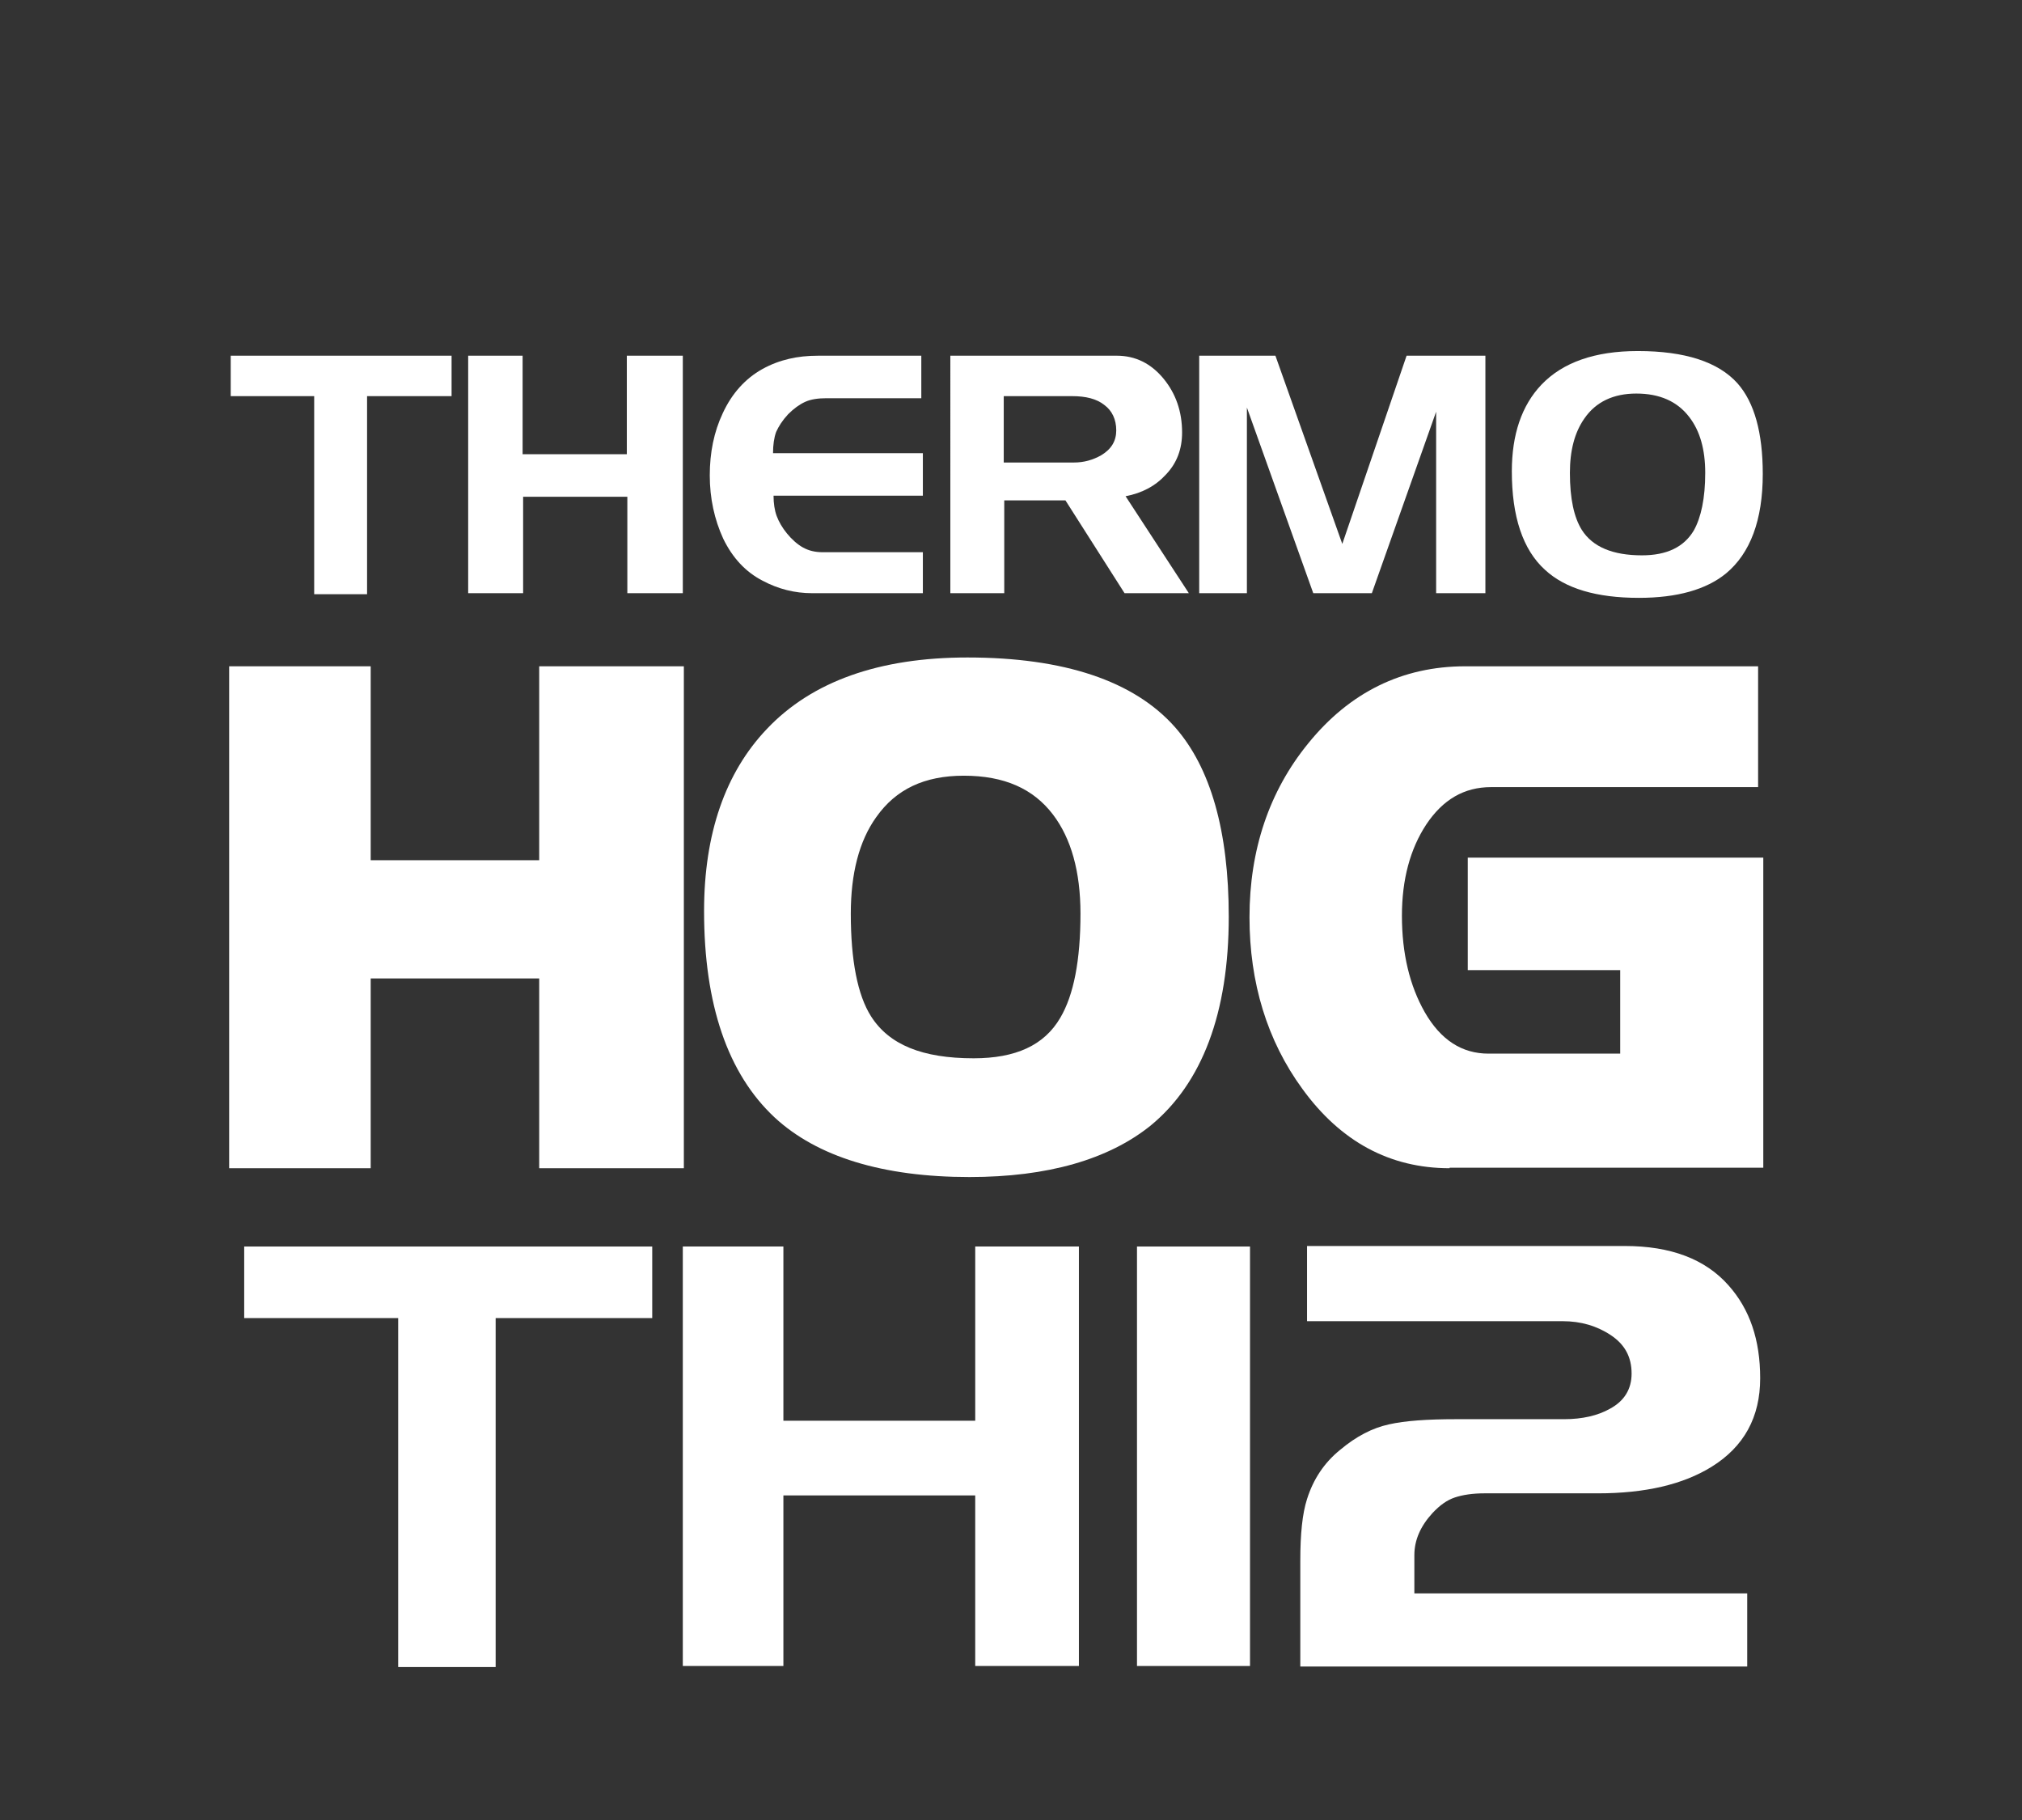
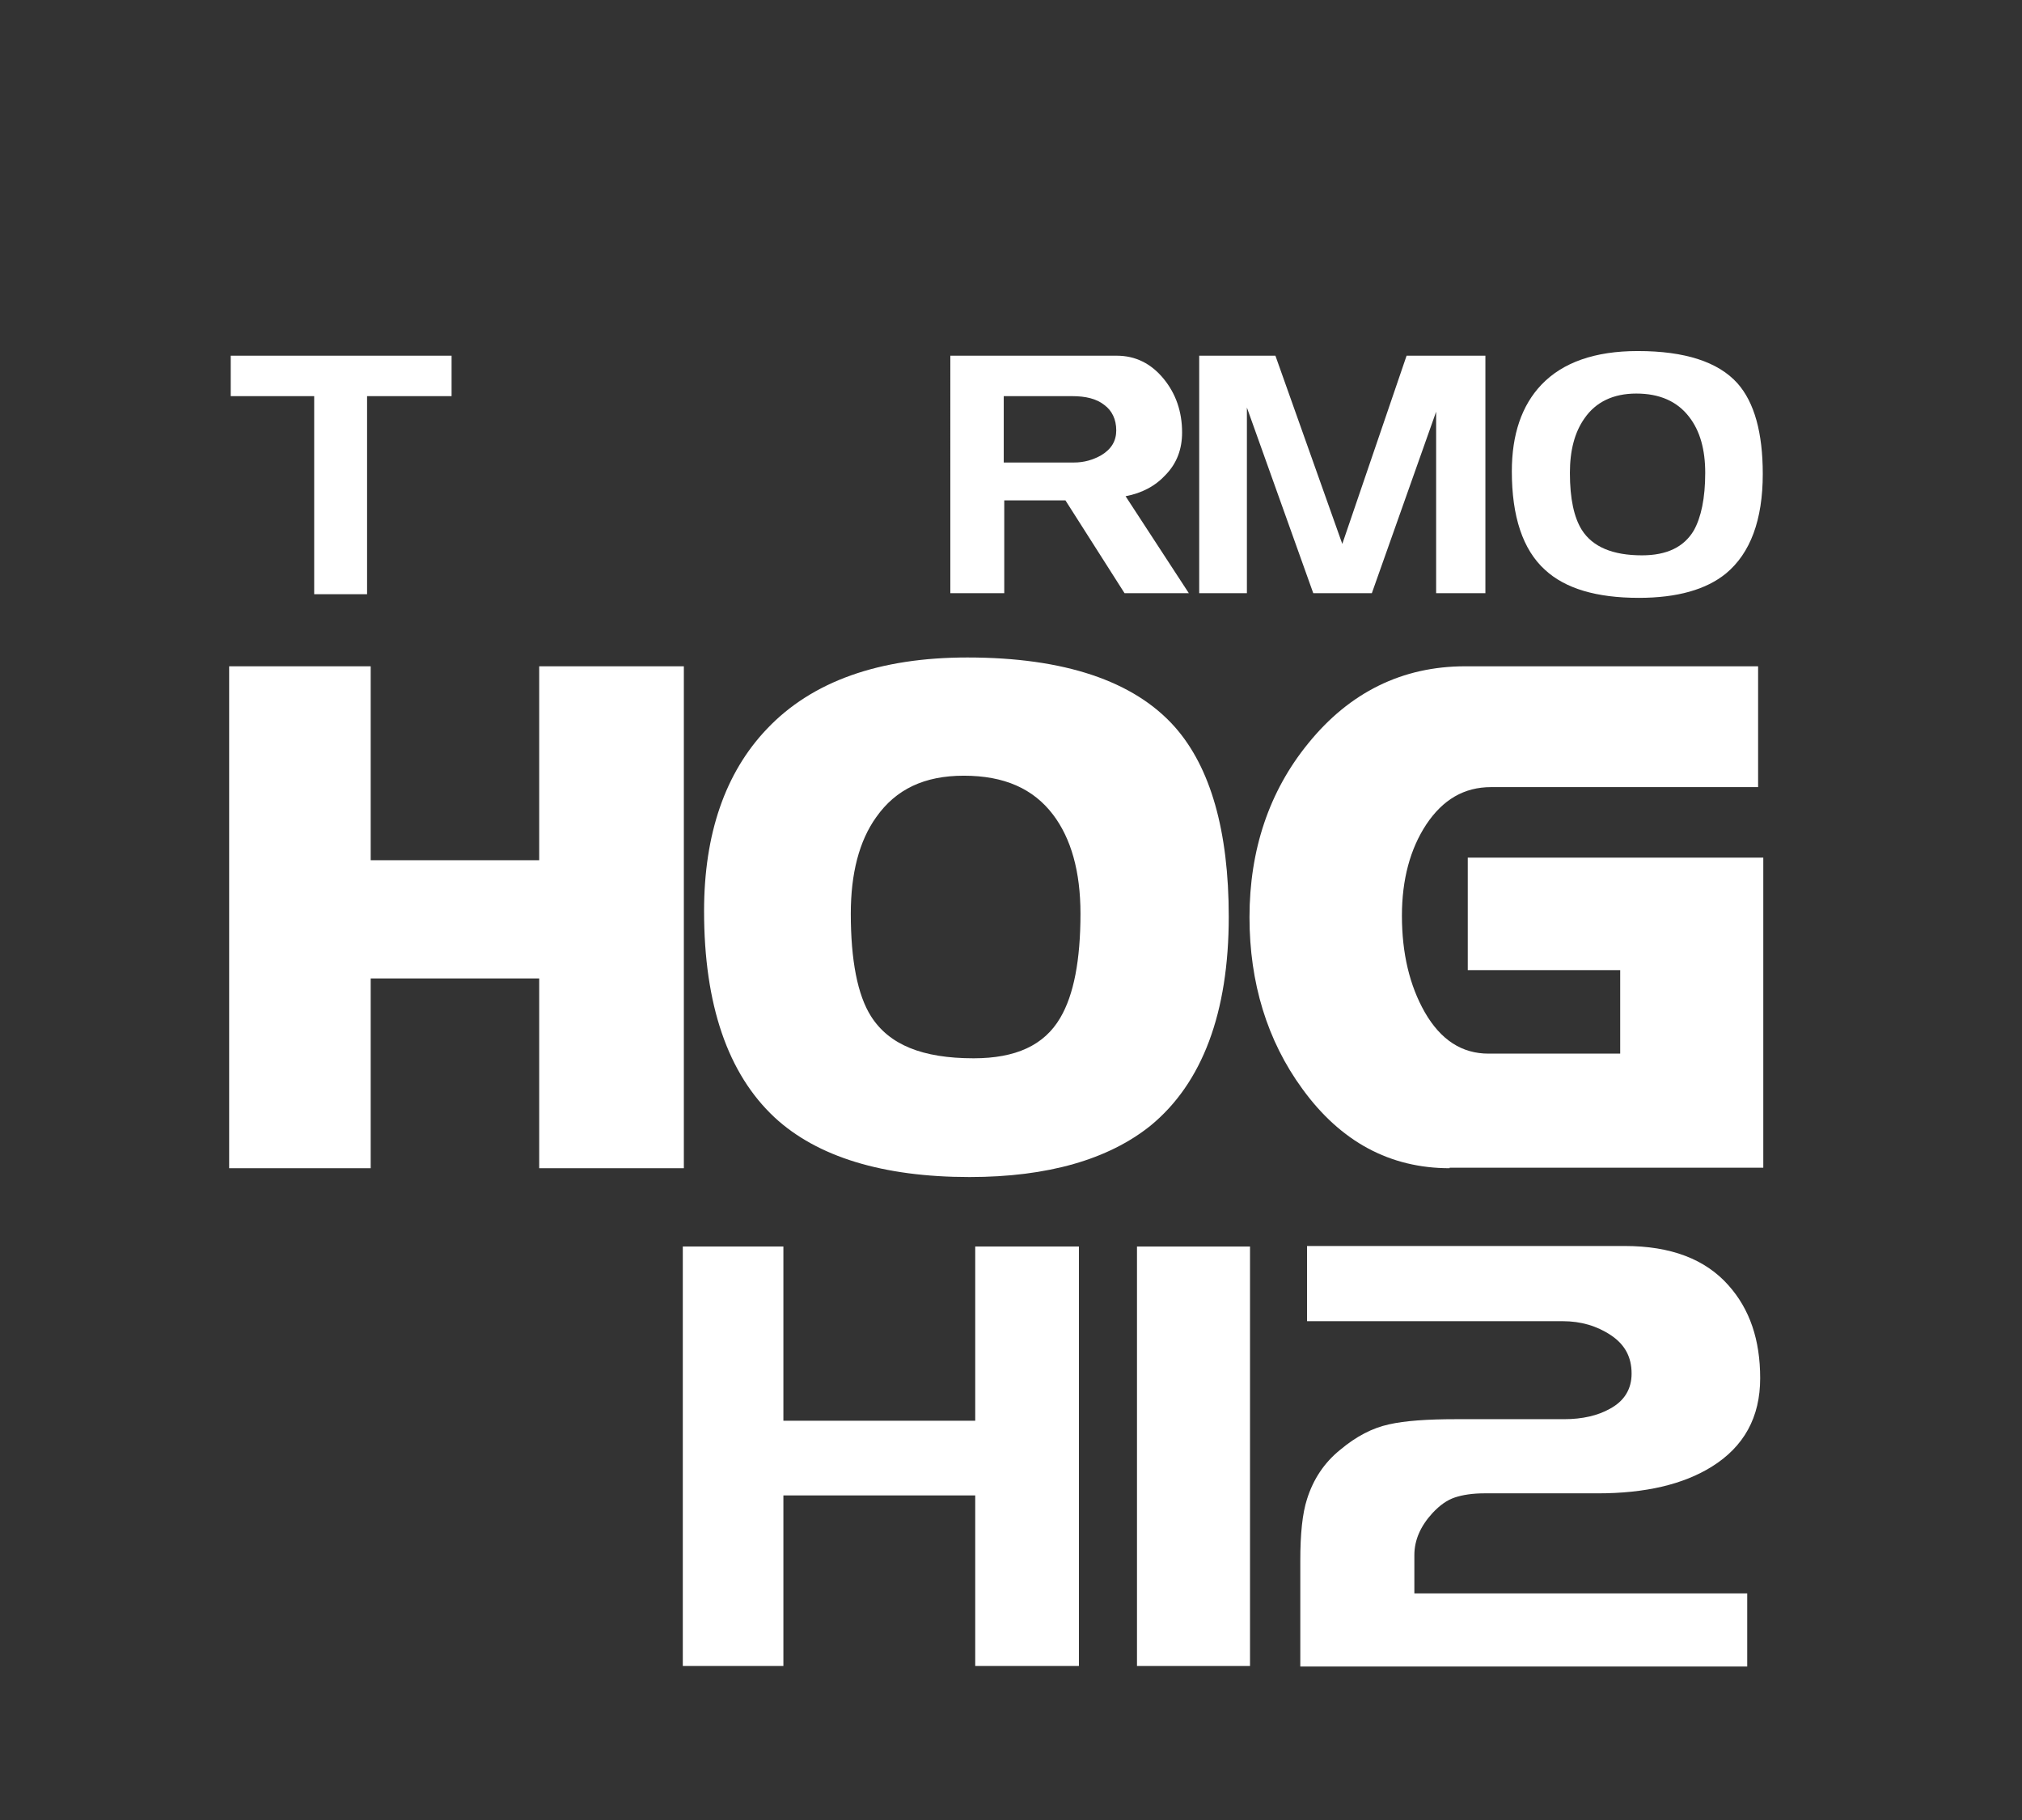
<svg xmlns="http://www.w3.org/2000/svg" version="1.1" id="Layer_1" x="0px" y="0px" viewBox="0 0 390 351" style="enable-background:new 0 0 390 351;" xml:space="preserve">
  <rect x="0" y="0" width="390" height="351" fill="#333333" stroke="none" />
  <style type="text/css">
	.Arched_x0020_Green{fill:url(#SVGID_1_);stroke:#FFFFFF;stroke-width:0.25;stroke-miterlimit:1;}
	.st0{fill:#FFFFFF;}
</style>
  <linearGradient id="SVGID_1_" gradientUnits="userSpaceOnUse" x1="-1110.054" y1="334.398" x2="-1109.347" y2="333.691">
    <stop offset="0" style="stop-color:#20AC4B" />
    <stop offset="0.983" style="stop-color:#19361A" />
  </linearGradient>
  <polygon class="st0" points="104,225.3 104,188.7 71.5,188.7 71.5,225.3 44.2,225.3 44.2,128.5 71.5,128.5 71.5,165.9 104,165.9   104,128.5 131.9,128.5 131.9,225.3 " />
  <path class="st0" d="M128.5,221.9h-21.2v-36.6H68.1v36.6H47.5v-90.1h20.6v37.4h39.2v-37.4h21.2V221.9z" />
  <path class="st0" d="M187,227c-16.7,0-29.4-3.9-37.6-11.5c-9-8.4-13.6-21.7-13.6-39.8c0-14.9,4.1-26.7,12.1-35.1  c8.7-9.2,21.7-13.8,38.7-13.8c18.6,0,32.1,4.5,40,13.4c6.9,7.8,10.4,20.1,10.4,36.6c0,18.5-5.1,32.1-15.1,40.3  C213.8,223.6,202.1,227,187,227L187,227z M185.9,149.6c-7.6,0-13.1,2.6-16.9,8c-3.3,4.6-4.9,10.9-4.9,18.6c0,9,1.3,15.7,3.9,19.8  c3.5,5.5,9.9,8.1,19.8,8.1c8.1,0,13.6-2.5,16.7-7.8c2.6-4.4,3.9-11.1,3.9-20.1c0-8.1-1.8-14.5-5.3-19.1  C199.3,152.1,193.7,149.6,185.9,149.6L185.9,149.6z" />
-   <path class="st0" d="M233.7,176.8c0,17.6-4.6,30.1-13.8,37.7c-7.5,6.1-18.5,9.2-32.8,9.2c-15.9,0-27.7-3.5-35.3-10.6  c-8.3-7.7-12.5-20.2-12.5-37.3c0-14,3.7-25,11.2-32.8c8.1-8.5,20.2-12.8,36.3-12.8c17.7,0,30.2,4.1,37.5,12.3  C230.5,149.7,233.7,161.1,233.7,176.8z M211.8,176.2c0-8.9-2-15.9-6-21.2c-4.5-5.9-11.2-8.8-20-8.8c-8.7,0-15.2,3.1-19.6,9.4  c-3.7,5.3-5.5,12.1-5.5,20.5c0,9.7,1.5,16.9,4.4,21.6c4.1,6.5,11.6,9.7,22.7,9.7c9.3,0,15.8-3.1,19.6-9.4  C210.4,193.2,211.8,185.9,211.8,176.2z" />
  <path class="st0" d="M279.6,225.3c-11.5,0-21-5.1-28.4-15.3c-6.8-9.3-10.2-20.5-10.2-33.1c0-13,3.8-24.3,11.3-33.5  c8-9.9,18.2-14.9,30.3-14.9h56.5v23.3h-51.5c-5.2,0-9.3,2.4-12.5,7.2c-3.1,4.7-4.7,10.6-4.7,17.6c0,7.3,1.5,13.5,4.4,18.6  c3.1,5.4,7.2,8,12.3,8h25.4v-16.1h-29.4v-21.7h57v59.8H279.6z" />
  <path class="st0" d="M336.7,221.9h-57.1c-10.4,0-19-4.6-25.7-13.9c-6.4-8.8-9.6-19.1-9.6-31.2c0-12.3,3.5-22.7,10.5-31.4  c7.4-9.1,16.6-13.6,27.7-13.6h53.2v16.6h-48.2c-6.4,0-11.5,2.9-15.3,8.7c-3.5,5.3-5.3,11.8-5.3,19.4c0,7.9,1.6,14.7,4.9,20.3  c3.8,6.4,8.8,9.6,15.2,9.6h28.8v-22.8h-29.4v-15h50.2V221.9z" />
  <g>
    <path class="st0" d="M87.1,76.4H70.8v38.2H60.6V76.4H44.5v-7.8h42.6V76.4z" />
-     <path class="st0" d="M131.8,114.4h-10.8V95.8h-20.1v18.6H90.3V68.6h10.5v19h20.1v-19h10.8V114.4z" />
-     <path class="st0" d="M178,114.4h-21.4c-3.3,0-6.5-0.8-9.5-2.4c-3.3-1.7-5.8-4.4-7.6-8.1c-1.7-3.7-2.6-7.8-2.6-12.2   c0-4.4,0.8-8.4,2.5-12c1.8-3.9,4.4-6.7,7.6-8.5c1.8-1,3.5-1.6,5.2-2c1.7-0.4,3.5-0.6,5.7-0.6h19.8v8.2h-18.3c-1.6,0-3,0.2-4.1,0.7   c-1.1,0.5-2.2,1.3-3.3,2.4c-1.1,1.2-1.8,2.3-2.3,3.4c-0.4,1.1-0.6,2.5-0.6,4.1H178v8.2h-28.8c0,1.5,0.2,2.8,0.6,3.9   c0.4,1.1,1.1,2.3,2,3.4s2,2.1,3.1,2.7c1.1,0.6,2.3,0.9,3.8,0.9H178V114.4z" />
    <path class="st0" d="M229.3,114.4h-12.4l-11.4-17.9h-11.8v17.9h-10.4V68.6h32.1c3.6,0,6.6,1.5,9,4.4c2.4,2.9,3.6,6.4,3.6,10.4   c0,3.2-1,5.9-3.1,8.1c-2,2.2-4.6,3.6-7.8,4.2L229.3,114.4z M215.3,83c0-2.1-0.8-3.8-2.3-4.9c-1.5-1.2-3.6-1.7-6.2-1.7h-13.2v12.8   h13.5c2,0,3.7-0.5,5.3-1.4C214.4,86.6,215.3,85,215.3,83z" />
    <path class="st0" d="M286.5,114.4h-9.5v-35l-12.4,35h-11.3l-12.8-35.8v35.8h-9.2V68.6h14.7l12.9,36.3l12.4-36.3h15.2V114.4z" />
    <path class="st0" d="M340,91.4c0,8.9-2.4,15.3-7.1,19.2c-3.8,3.1-9.4,4.7-16.8,4.7c-8.2,0-14.2-1.8-18.1-5.4   c-4.3-3.9-6.4-10.3-6.4-19c0-7.1,1.9-12.7,5.7-16.7c4.1-4.3,10.3-6.5,18.6-6.5c9.1,0,15.5,2.1,19.2,6.2   C338.4,77.6,340,83.5,340,91.4z M328.9,91.2c0-4.5-1-8.1-3.1-10.8c-2.3-3-5.7-4.5-10.2-4.5c-4.4,0-7.8,1.6-10,4.8   c-1.9,2.7-2.8,6.2-2.8,10.5c0,5,0.8,8.6,2.3,11c2.1,3.3,6,4.9,11.6,4.9c4.8,0,8.1-1.6,10-4.8C328.1,99.8,328.9,96.1,328.9,91.2z" />
  </g>
  <g>
-     <path class="st0" d="M125.8,254.2H95.6v67.3H76.8v-67.3H47.1v-13.8h78.7V254.2z" />
    <path class="st0" d="M208.1,321.3h-20v-32.9h-37v32.9h-19.4v-80.9h19.4V274h37v-33.6h20V321.3z" />
    <path class="st0" d="M241.1,321.3h-21.8v-80.9h21.8V321.3z" />
    <path class="st0" d="M339.5,265.8c0,7.5-3.1,13.2-9.4,17.1c-5.5,3.4-12.8,5.1-21.9,5.1h-21.9c-2.3,0-4.2,0.3-5.7,0.8   c-1.5,0.5-2.9,1.5-4.3,3c-2.3,2.5-3.5,5.2-3.5,8.1v7.4H337v14.1h-86.2V301c0-5.2,0.4-9.1,1.3-11.9c1.2-3.8,3.3-7,6.4-9.5   c3.1-2.6,6.2-4.2,9.4-4.9c3.1-0.7,7.4-1,12.9-1h20.9c3.5,0,6.5-0.7,8.8-2c2.8-1.5,4.2-3.8,4.2-6.8c0-3.2-1.3-5.6-4-7.4   c-2.7-1.8-5.8-2.7-9.3-2.7h-49.3v-14.5h61.3c8.8,0,15.5,2.5,20,7.6C337.5,252.5,339.5,258.4,339.5,265.8z" />
  </g>
</svg>